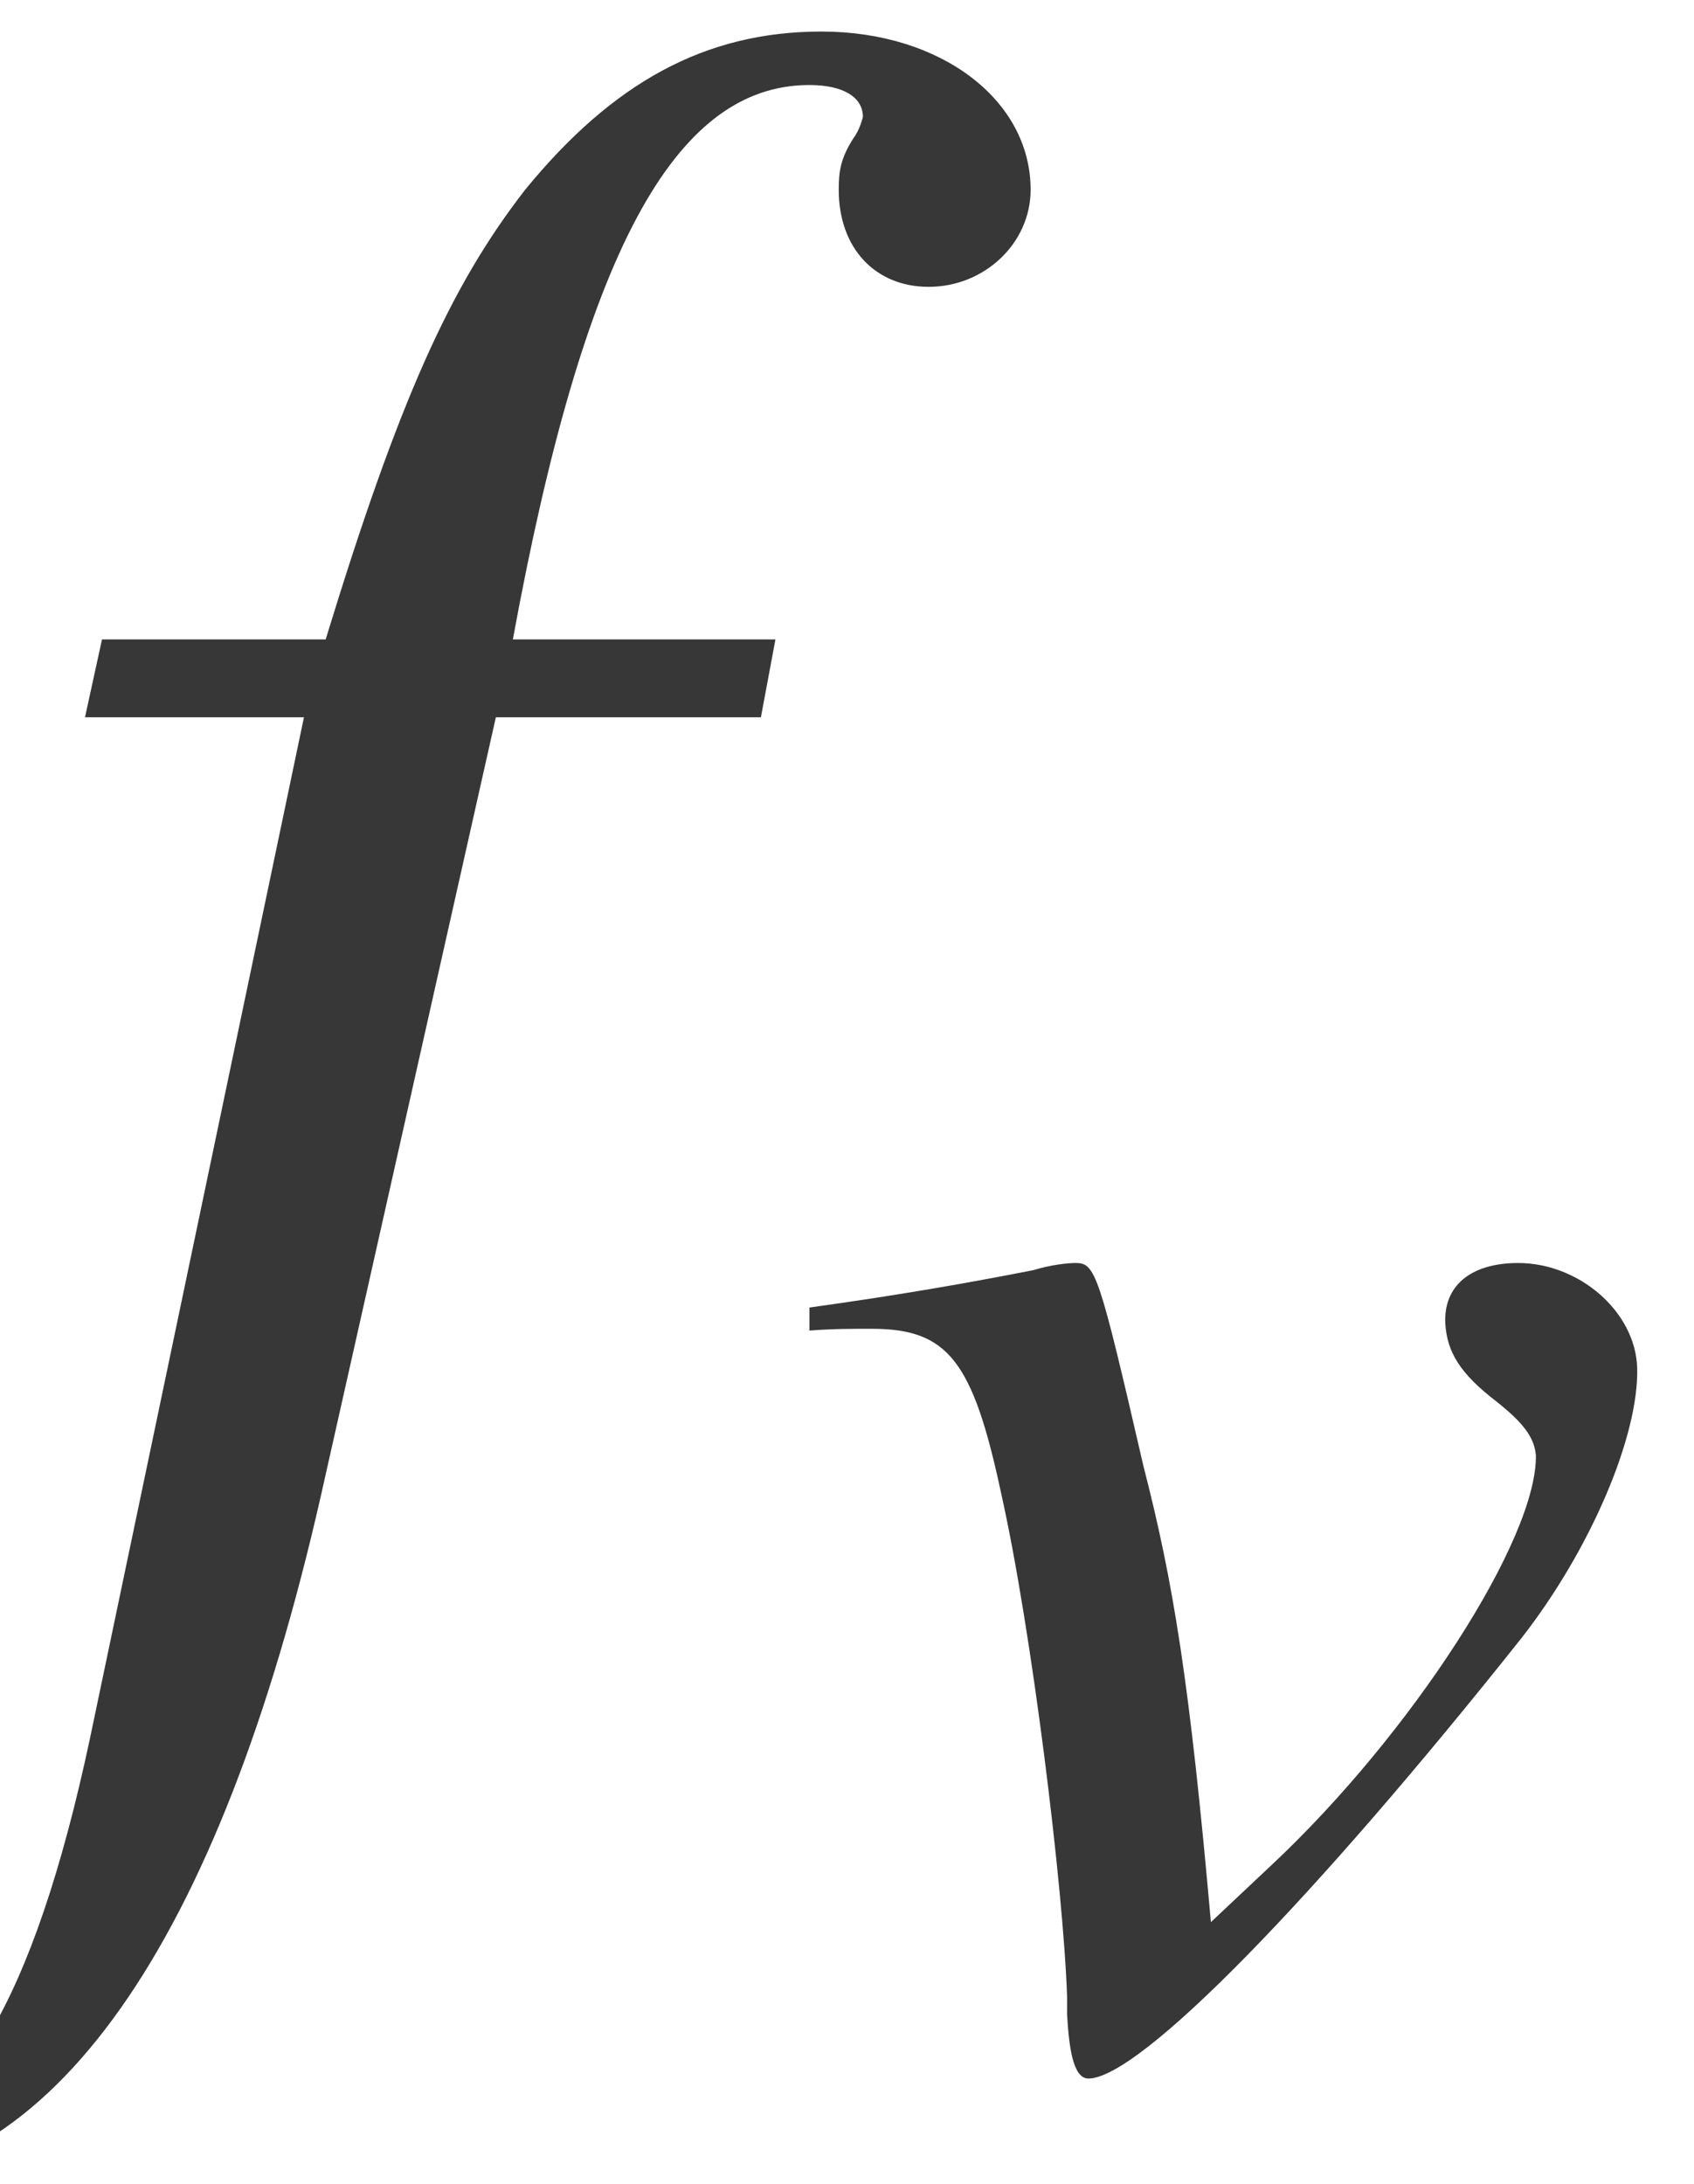
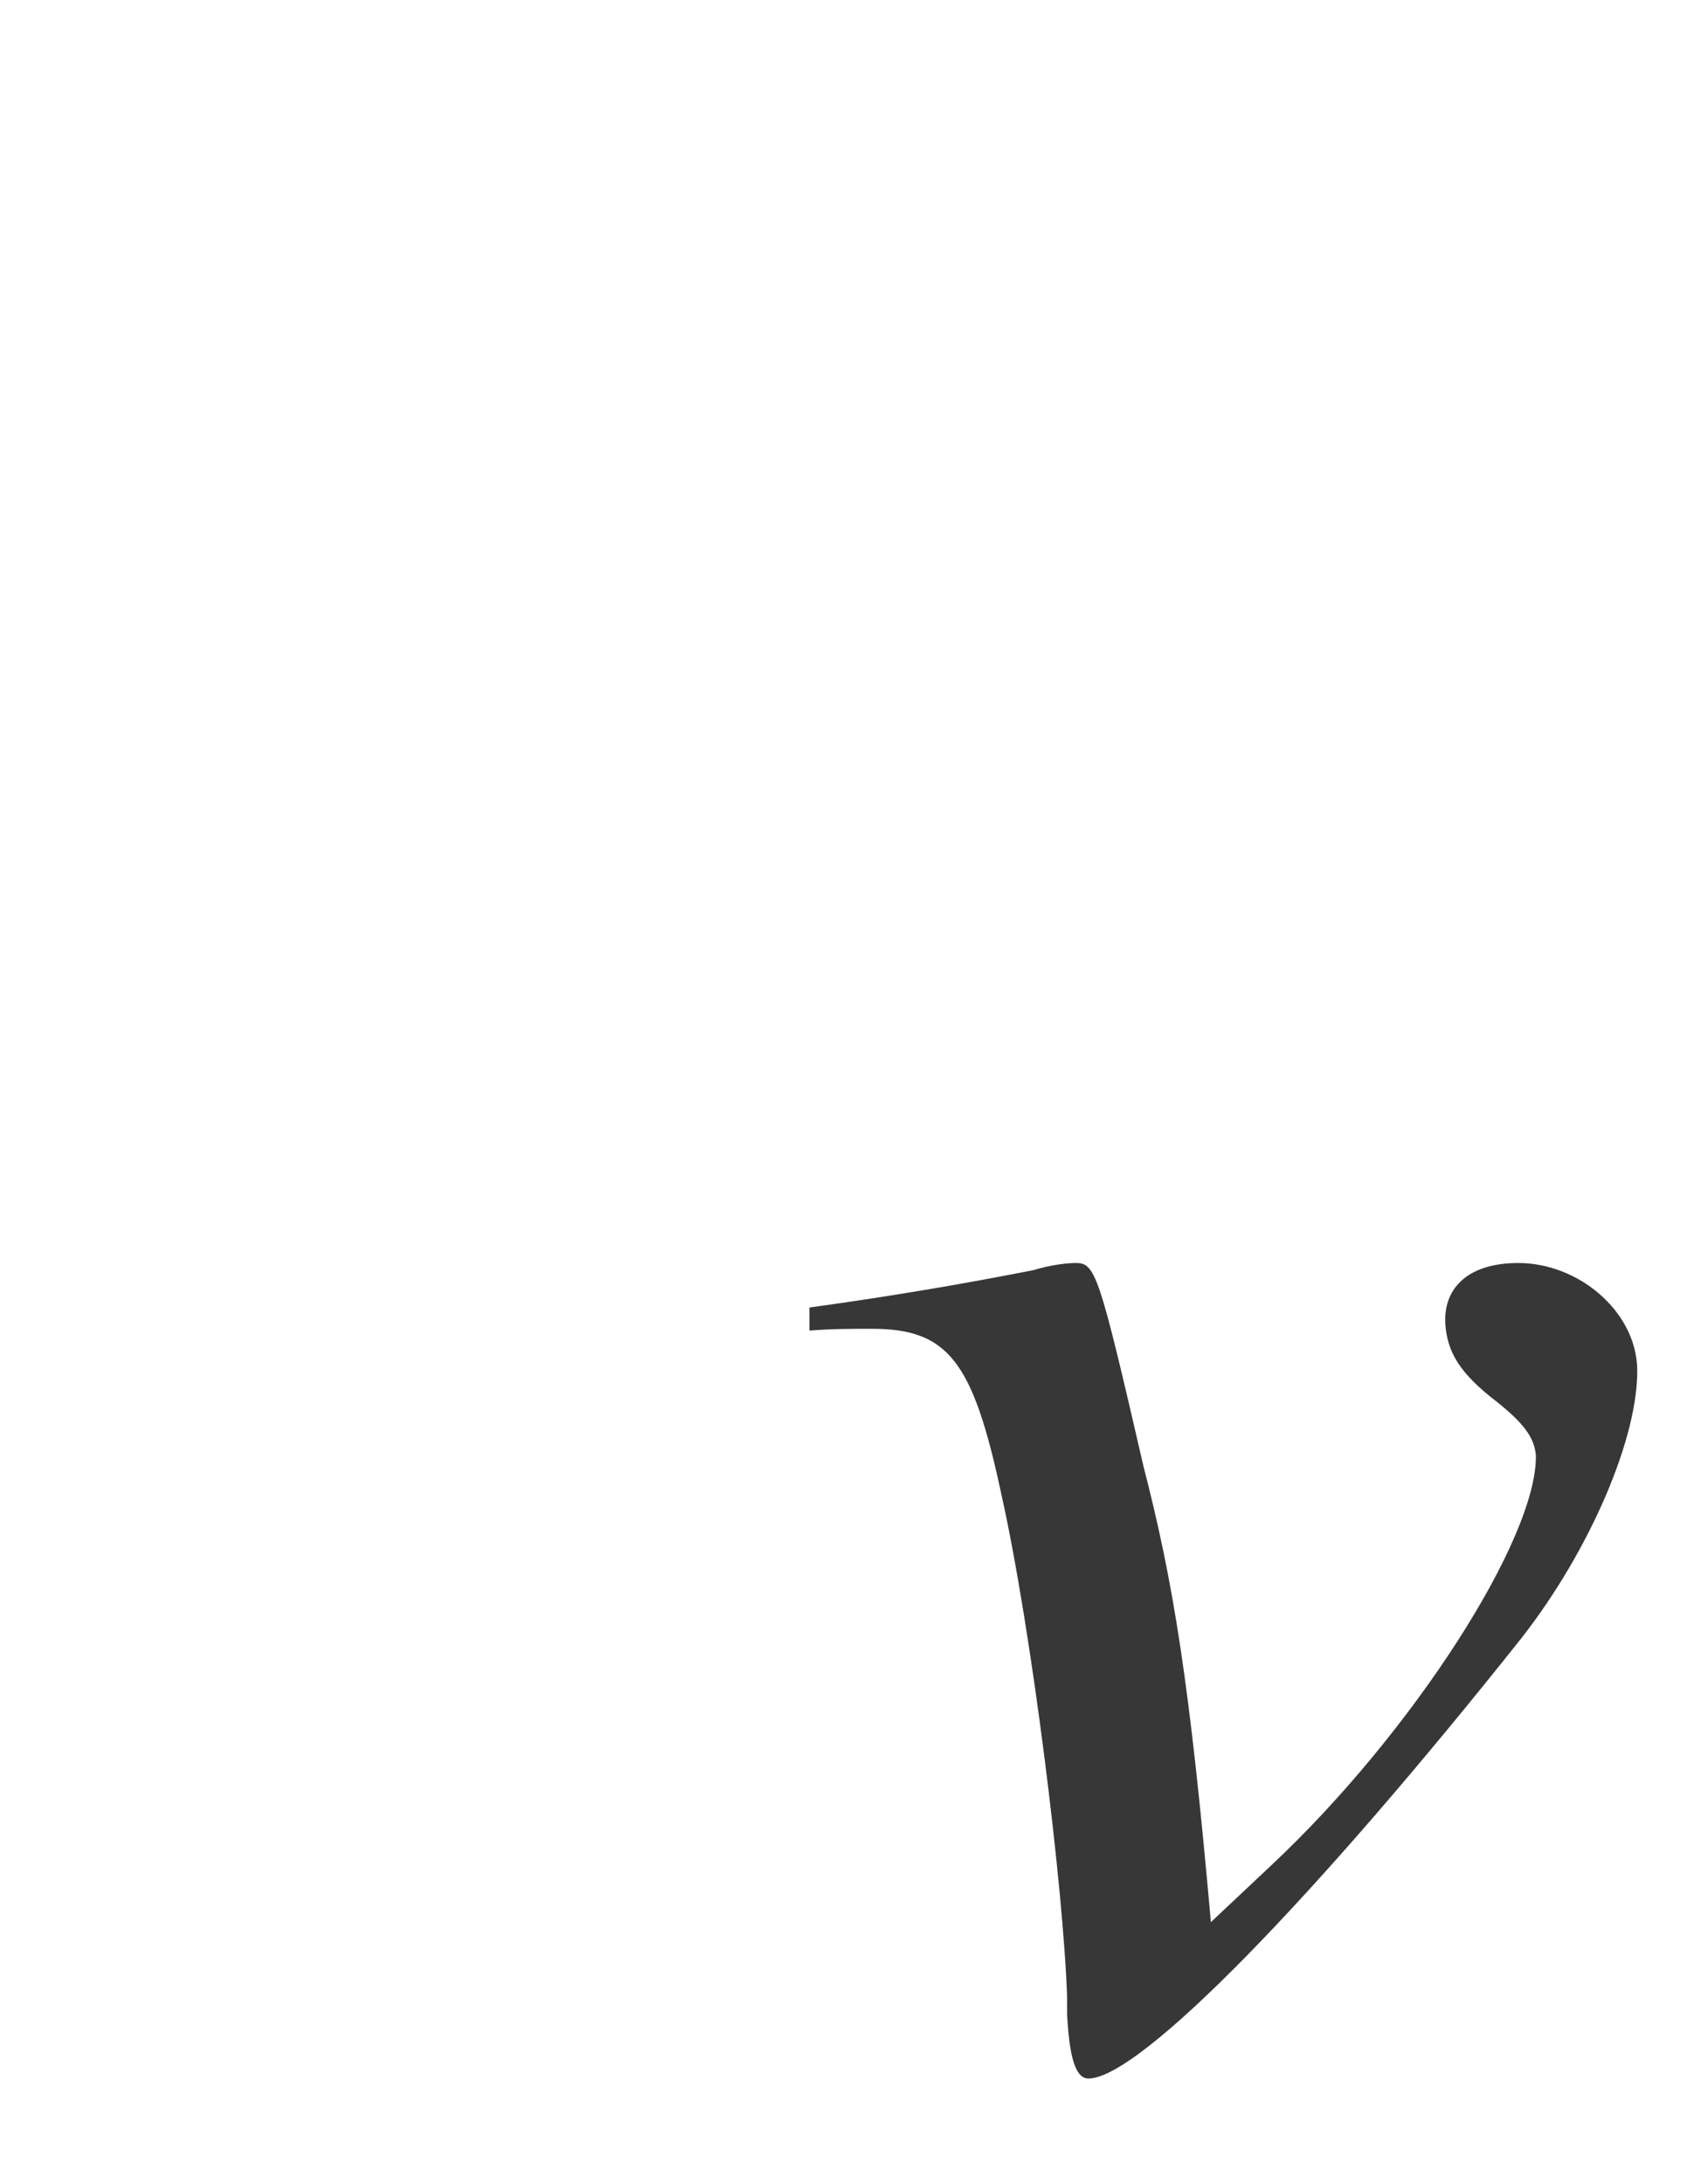
<svg xmlns="http://www.w3.org/2000/svg" xmlns:xlink="http://www.w3.org/1999/xlink" version="1.1" width="7.574pt" height="9.76pt" viewBox="72.633 61.232 7.574 9.76">
  <defs>
    <path id="g1-69" d="M3.78 -3.033C3.772 -3.287 3.518 -3.502 3.248 -3.502C3.033 -3.502 2.914 -3.398 2.922 -3.232C2.93 -3.105 2.986 -3.009 3.152 -2.882C3.271 -2.787 3.319 -2.724 3.327 -2.644C3.335 -2.271 2.771 -1.397 2.144 -0.81L1.874 -0.556C1.779 -1.628 1.707 -2.072 1.572 -2.596C1.374 -3.454 1.358 -3.502 1.27 -3.502C1.231 -3.502 1.159 -3.494 1.08 -3.47C0.794 -3.414 0.484 -3.359 0.079 -3.303V-3.2C0.183 -3.208 0.262 -3.208 0.357 -3.208C0.699 -3.208 0.81 -3.065 0.937 -2.469C1.072 -1.866 1.215 -0.707 1.231 -0.222C1.231 -0.199 1.231 -0.167 1.231 -0.143C1.239 -0.008 1.255 0.143 1.326 0.143C1.556 0.143 2.342 -0.667 3.263 -1.826C3.573 -2.223 3.788 -2.731 3.78 -3.033Z" />
-     <path id="g4-53" d="M4.608 -6.662C4.608 -7.064 4.206 -7.369 3.673 -7.369C3.152 -7.369 2.739 -7.14 2.348 -6.662C2.011 -6.228 1.782 -5.717 1.456 -4.652H0.456L0.38 -4.304H1.359L0.402 0.261C0.152 1.435 -0.196 2.022 -0.652 2.022C-0.783 2.022 -0.869 1.945 -0.869 1.848C-0.869 1.804 -0.859 1.782 -0.826 1.728C-0.783 1.663 -0.772 1.619 -0.772 1.554C-0.772 1.326 -0.967 1.141 -1.196 1.141S-1.598 1.337 -1.598 1.587C-1.598 1.967 -1.228 2.25 -0.739 2.25C0.228 2.25 0.978 1.185 1.435 -0.826L2.217 -4.304H3.402L3.467 -4.652H2.293C2.608 -6.369 3.011 -7.13 3.619 -7.13C3.771 -7.13 3.858 -7.075 3.858 -6.988C3.858 -6.988 3.847 -6.934 3.815 -6.891C3.76 -6.804 3.75 -6.749 3.75 -6.662C3.75 -6.401 3.913 -6.228 4.152 -6.228C4.402 -6.228 4.608 -6.423 4.608 -6.662Z" />
  </defs>
  <g id="page1">
    <g fill="#373737">
      <use x="72.633" y="68.742" xlink:href="#g4-53" />
      <use x="76.173" y="70.379" xlink:href="#g1-69" />
    </g>
  </g>
</svg>